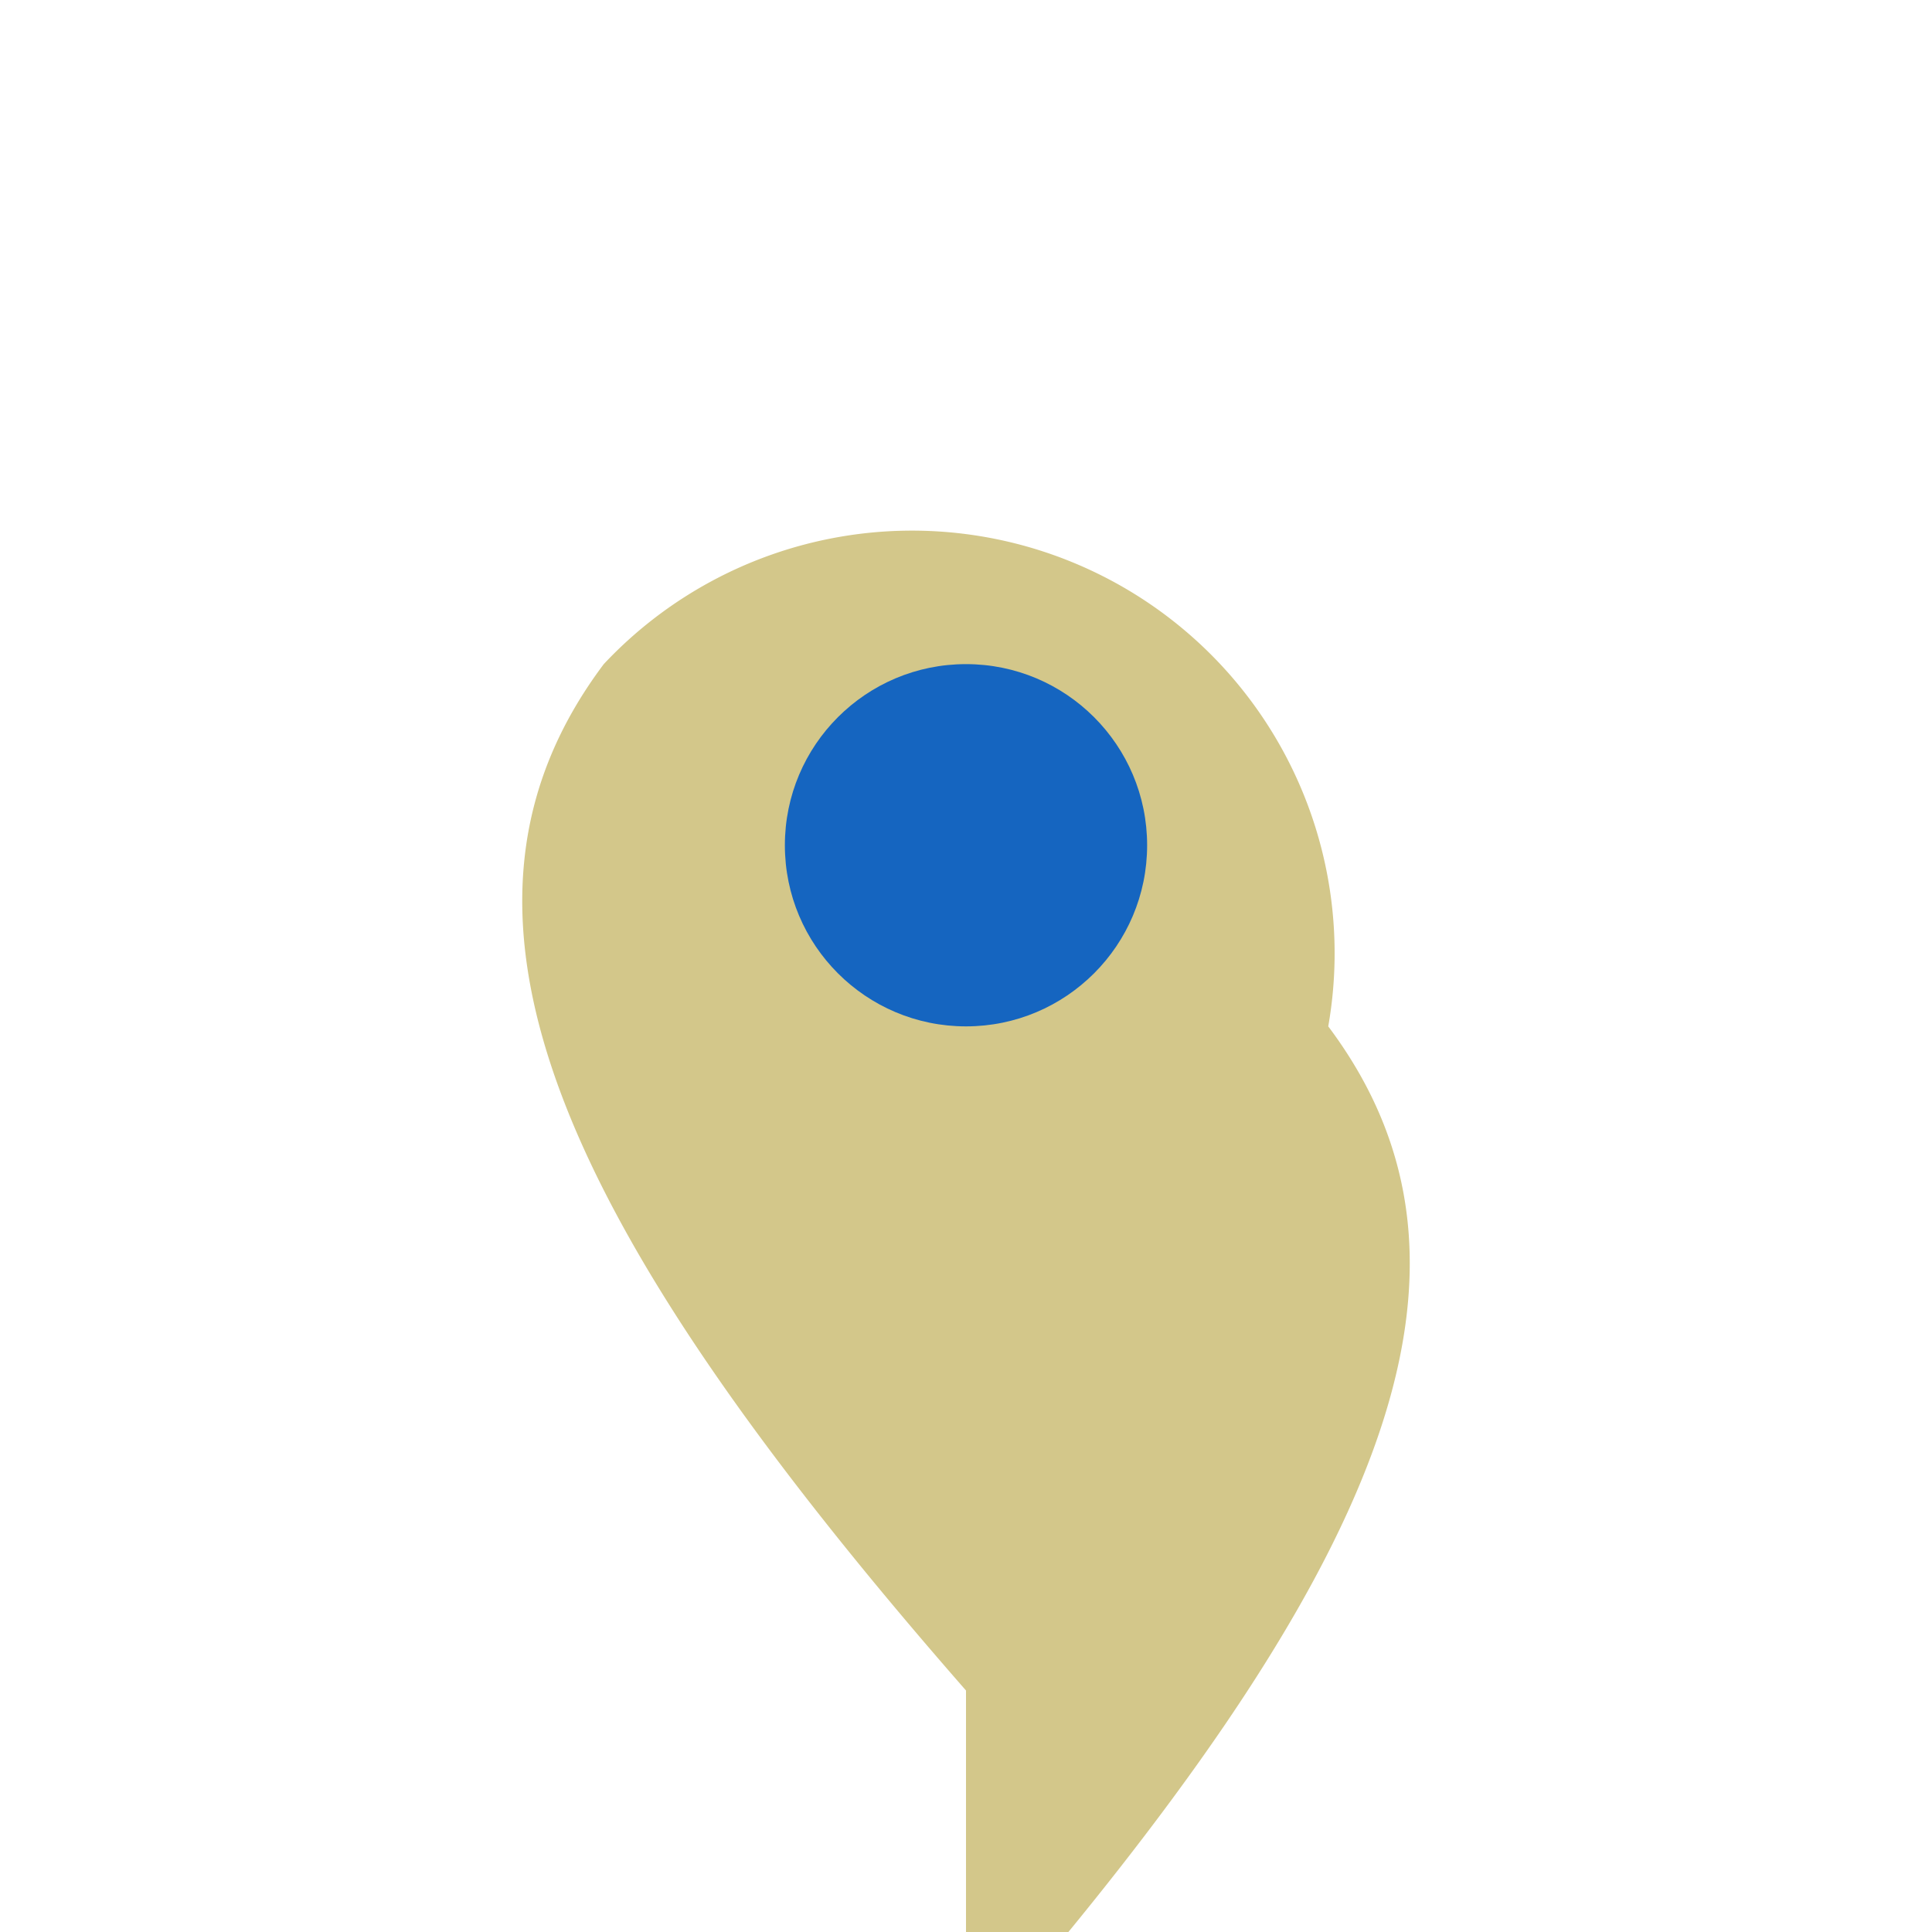
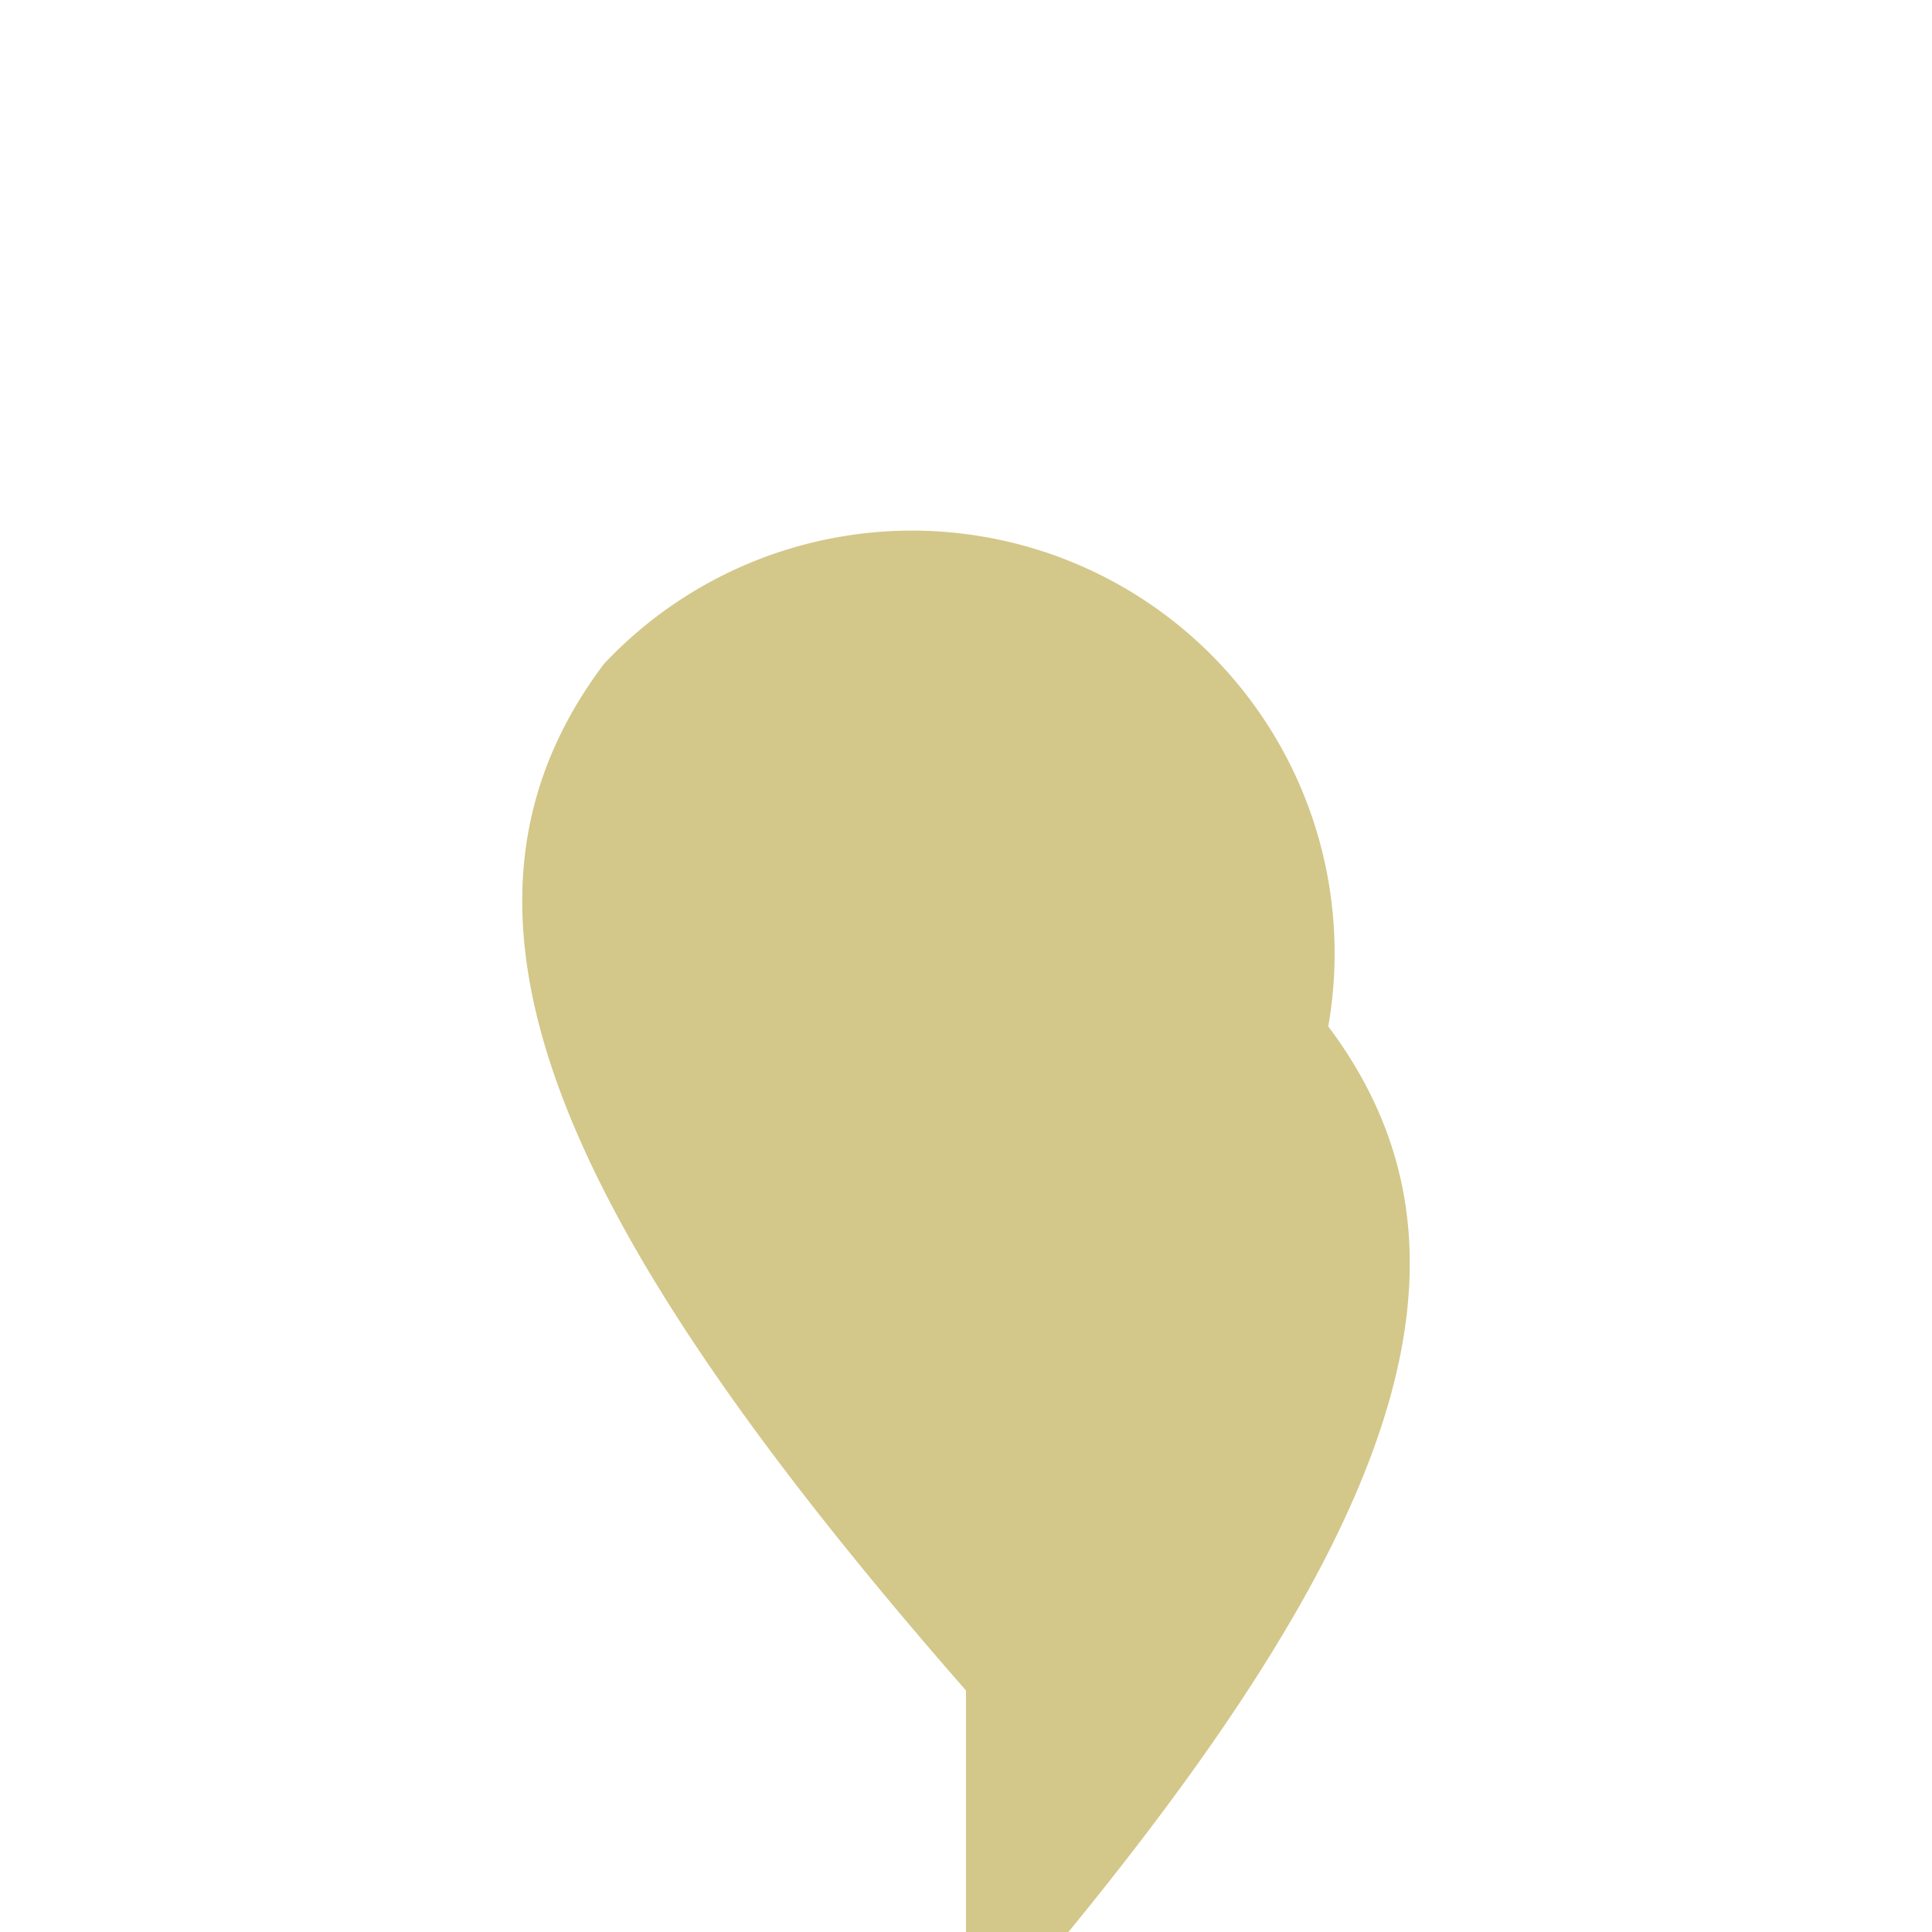
<svg xmlns="http://www.w3.org/2000/svg" width="32" height="32" viewBox="0 0 32 32">
-   <path d="M16 28c-7-8-9-13-6-17a7 7 0 0 1 12 6c3 4 1 9-6 17z" fill="#D3C78A" />
-   <circle cx="16" cy="14" r="3" fill="#1565C0" />
+   <path d="M16 28c-7-8-9-13-6-17a7 7 0 0 1 12 6c3 4 1 9-6 17" fill="#D3C78A" />
</svg>